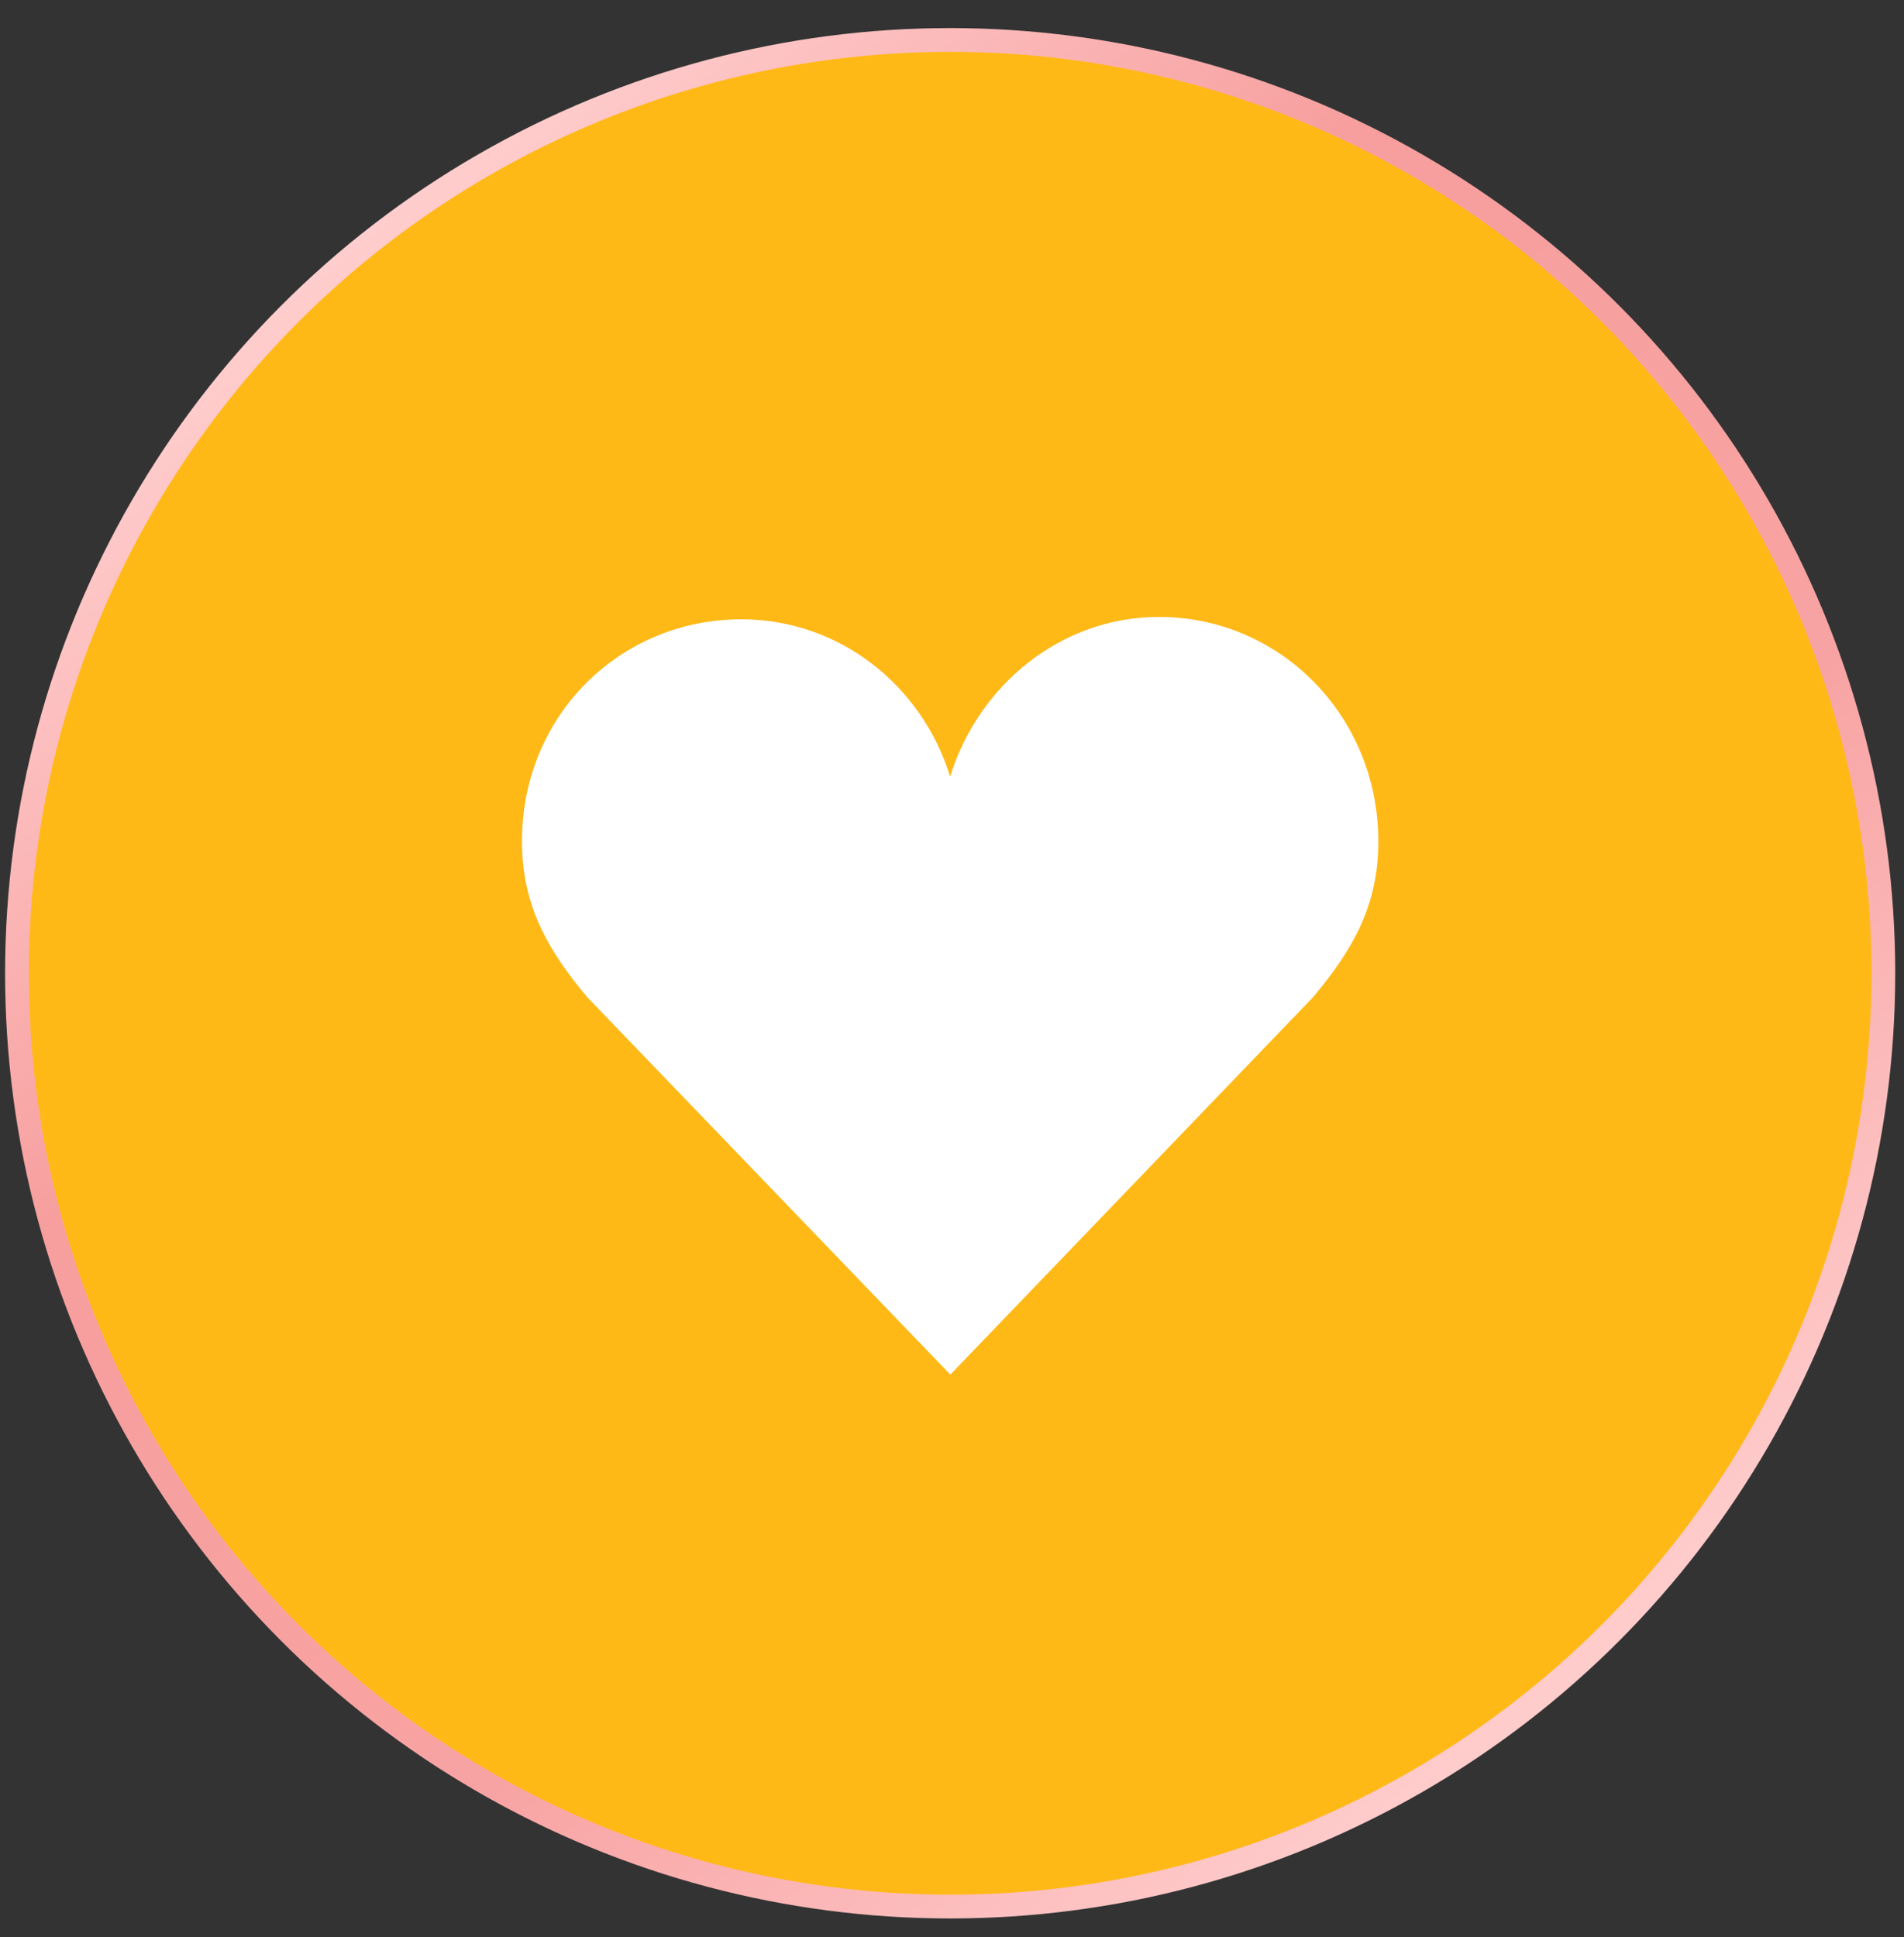
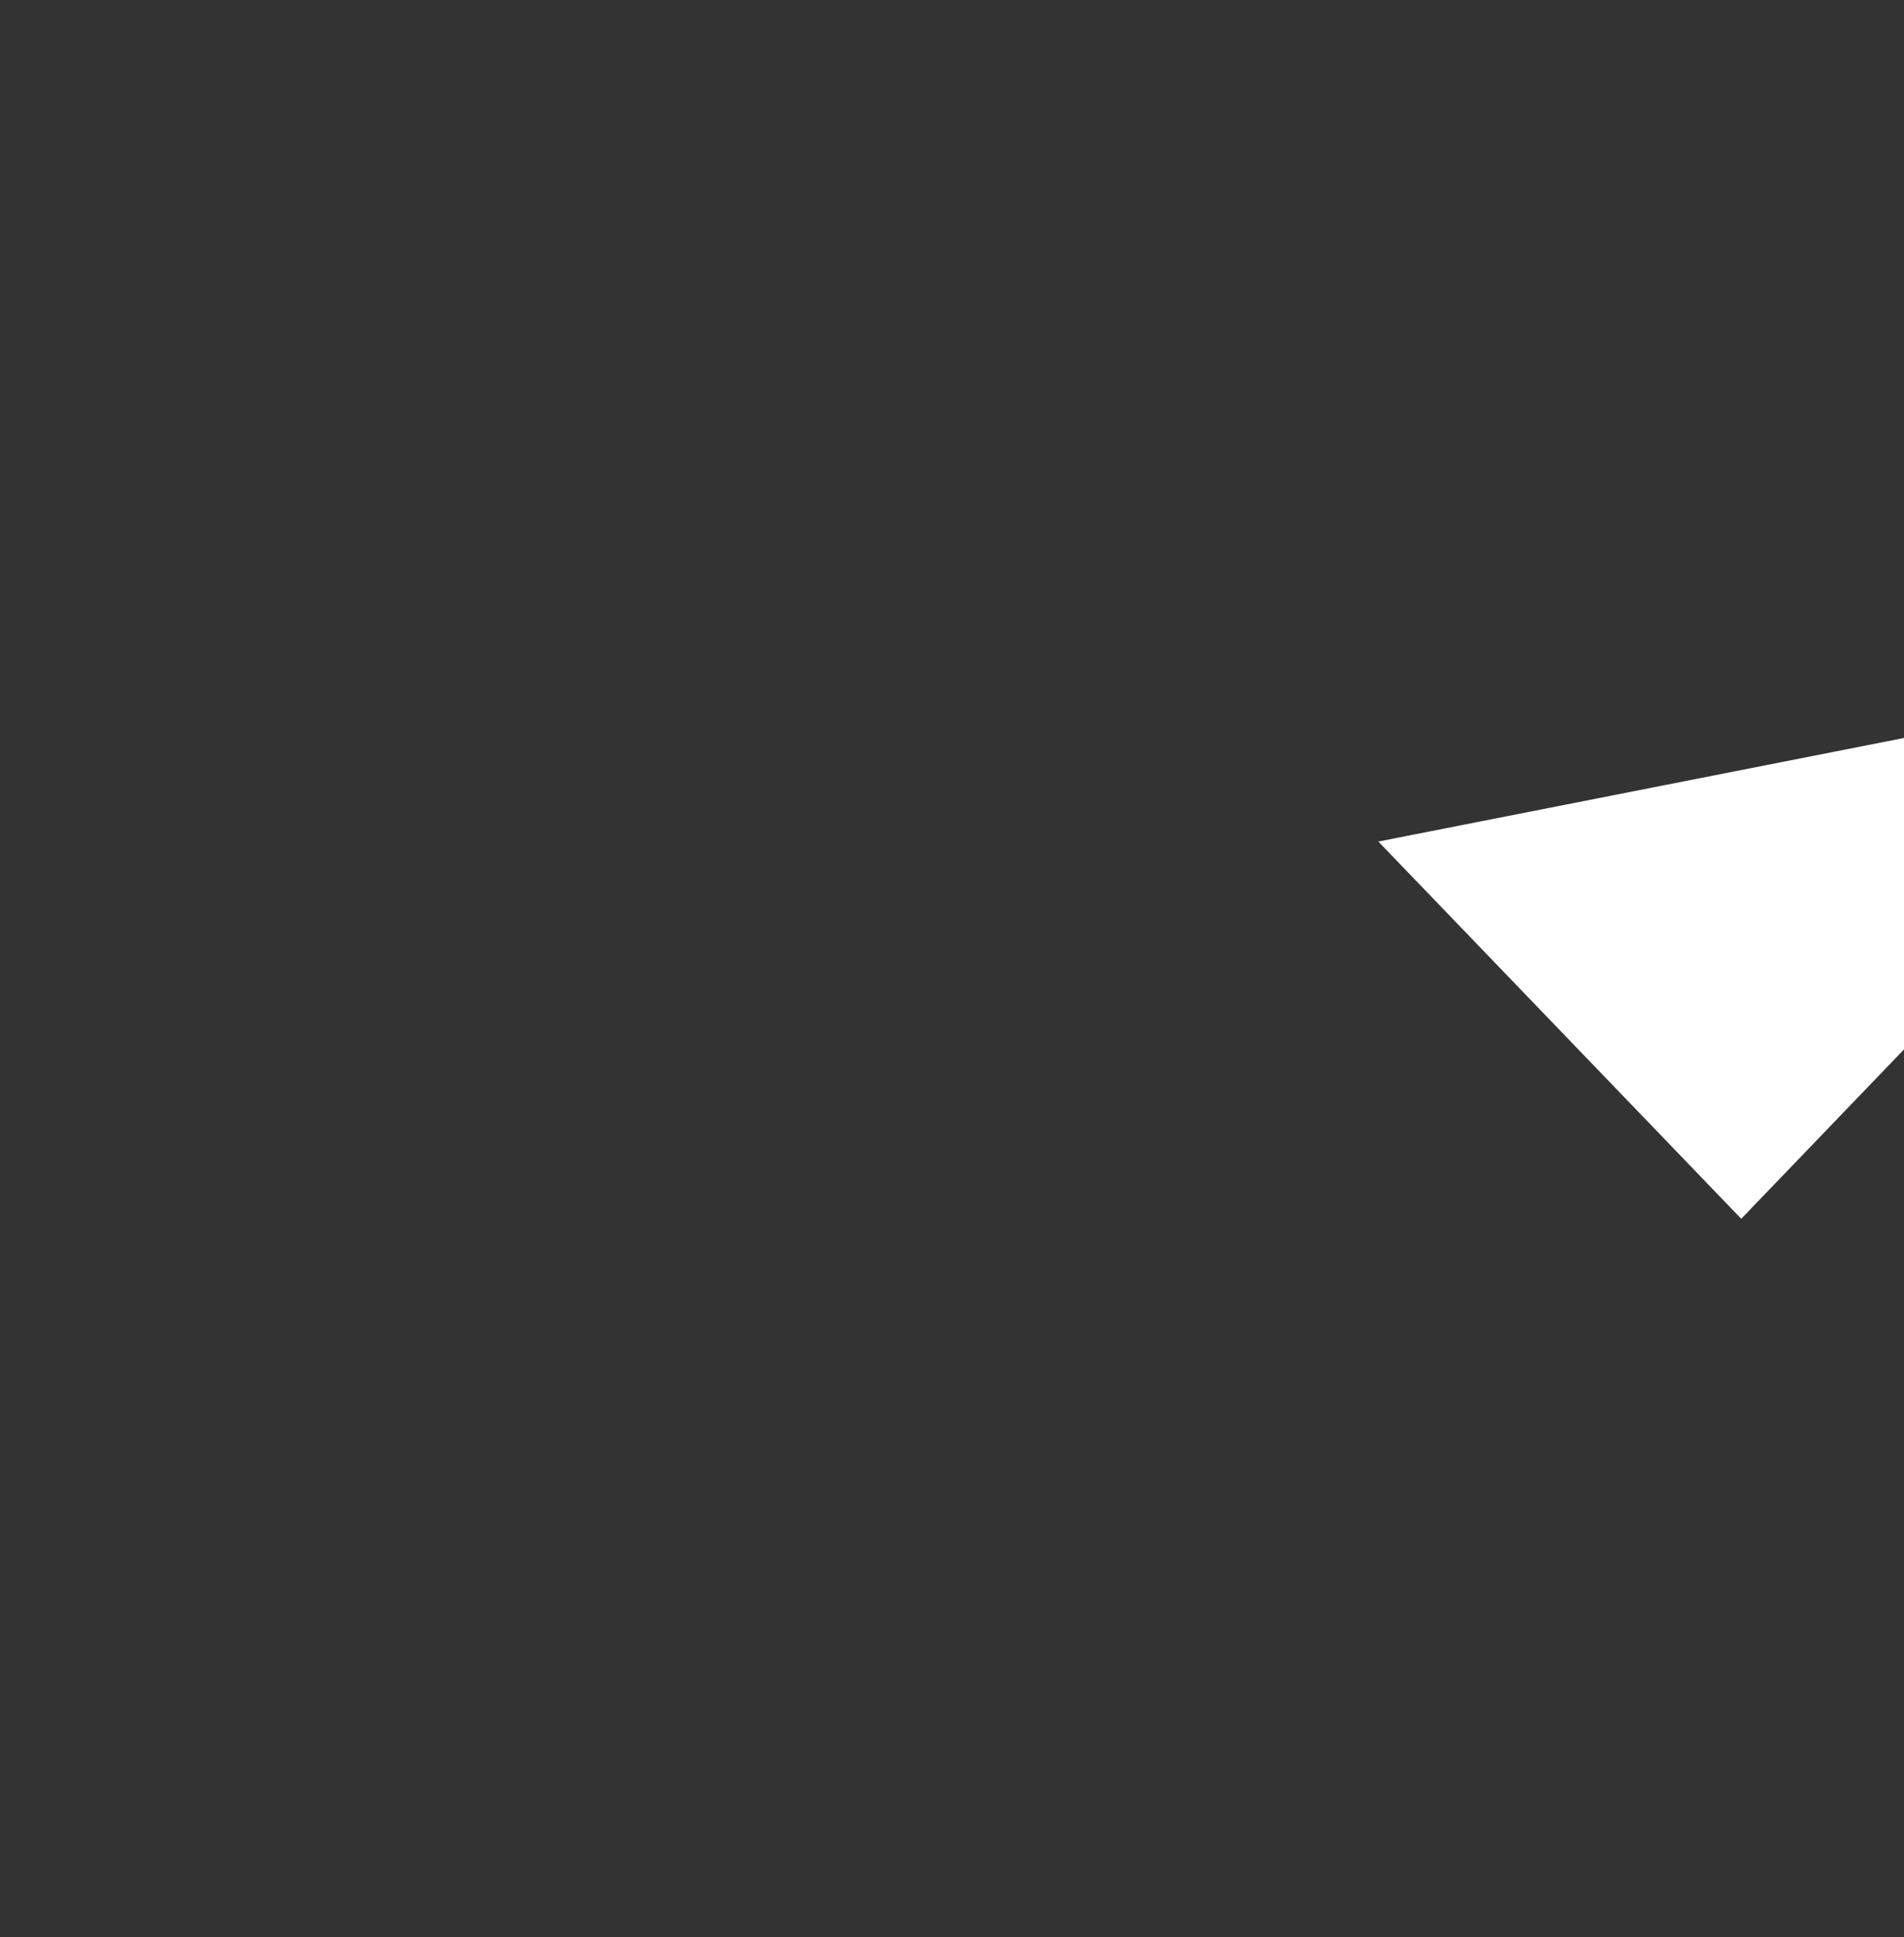
<svg xmlns="http://www.w3.org/2000/svg" width="58" height="59" viewBox="0 0 58 59" fill="none">
  <rect x="0" y="0" width="58" height="59" fill="#333333" stroke="none" />
-   <circle cx="28.944" cy="29.644" r="28.427" fill="#FFB917" stroke="url(#paint0_linear_2477_486)" stroke-width=".724" />
-   <path d="M41.987 25.632c0-3.829-2.993-6.841-6.682-6.841-2.979 0-5.499 2.069-6.362 4.864-.864-2.795-3.383-4.792-6.362-4.792-3.69 0-6.68 2.926-6.68 6.756 0 1.933.763 3.298 1.993 4.759l11.055 11.49 11.044-11.49c1.23-1.461 1.994-2.815 1.994-4.746z" fill="#fff" />
+   <path d="M41.987 25.632l11.055 11.49 11.044-11.49c1.23-1.461 1.994-2.815 1.994-4.746z" fill="#fff" />
  <defs>
    <linearGradient id="paint0_linear_2477_486" x1="8.984" y1="8.915" x2="46.218" y2="53.059" gradientUnits="userSpaceOnUse">
      <stop stop-color="#FFCDCD" />
      <stop offset=".295" stop-color="#F79E9E" />
      <stop offset=".67" stop-color="#F8A3A3" />
      <stop offset="1" stop-color="#FFCDCD" />
    </linearGradient>
  </defs>
</svg>